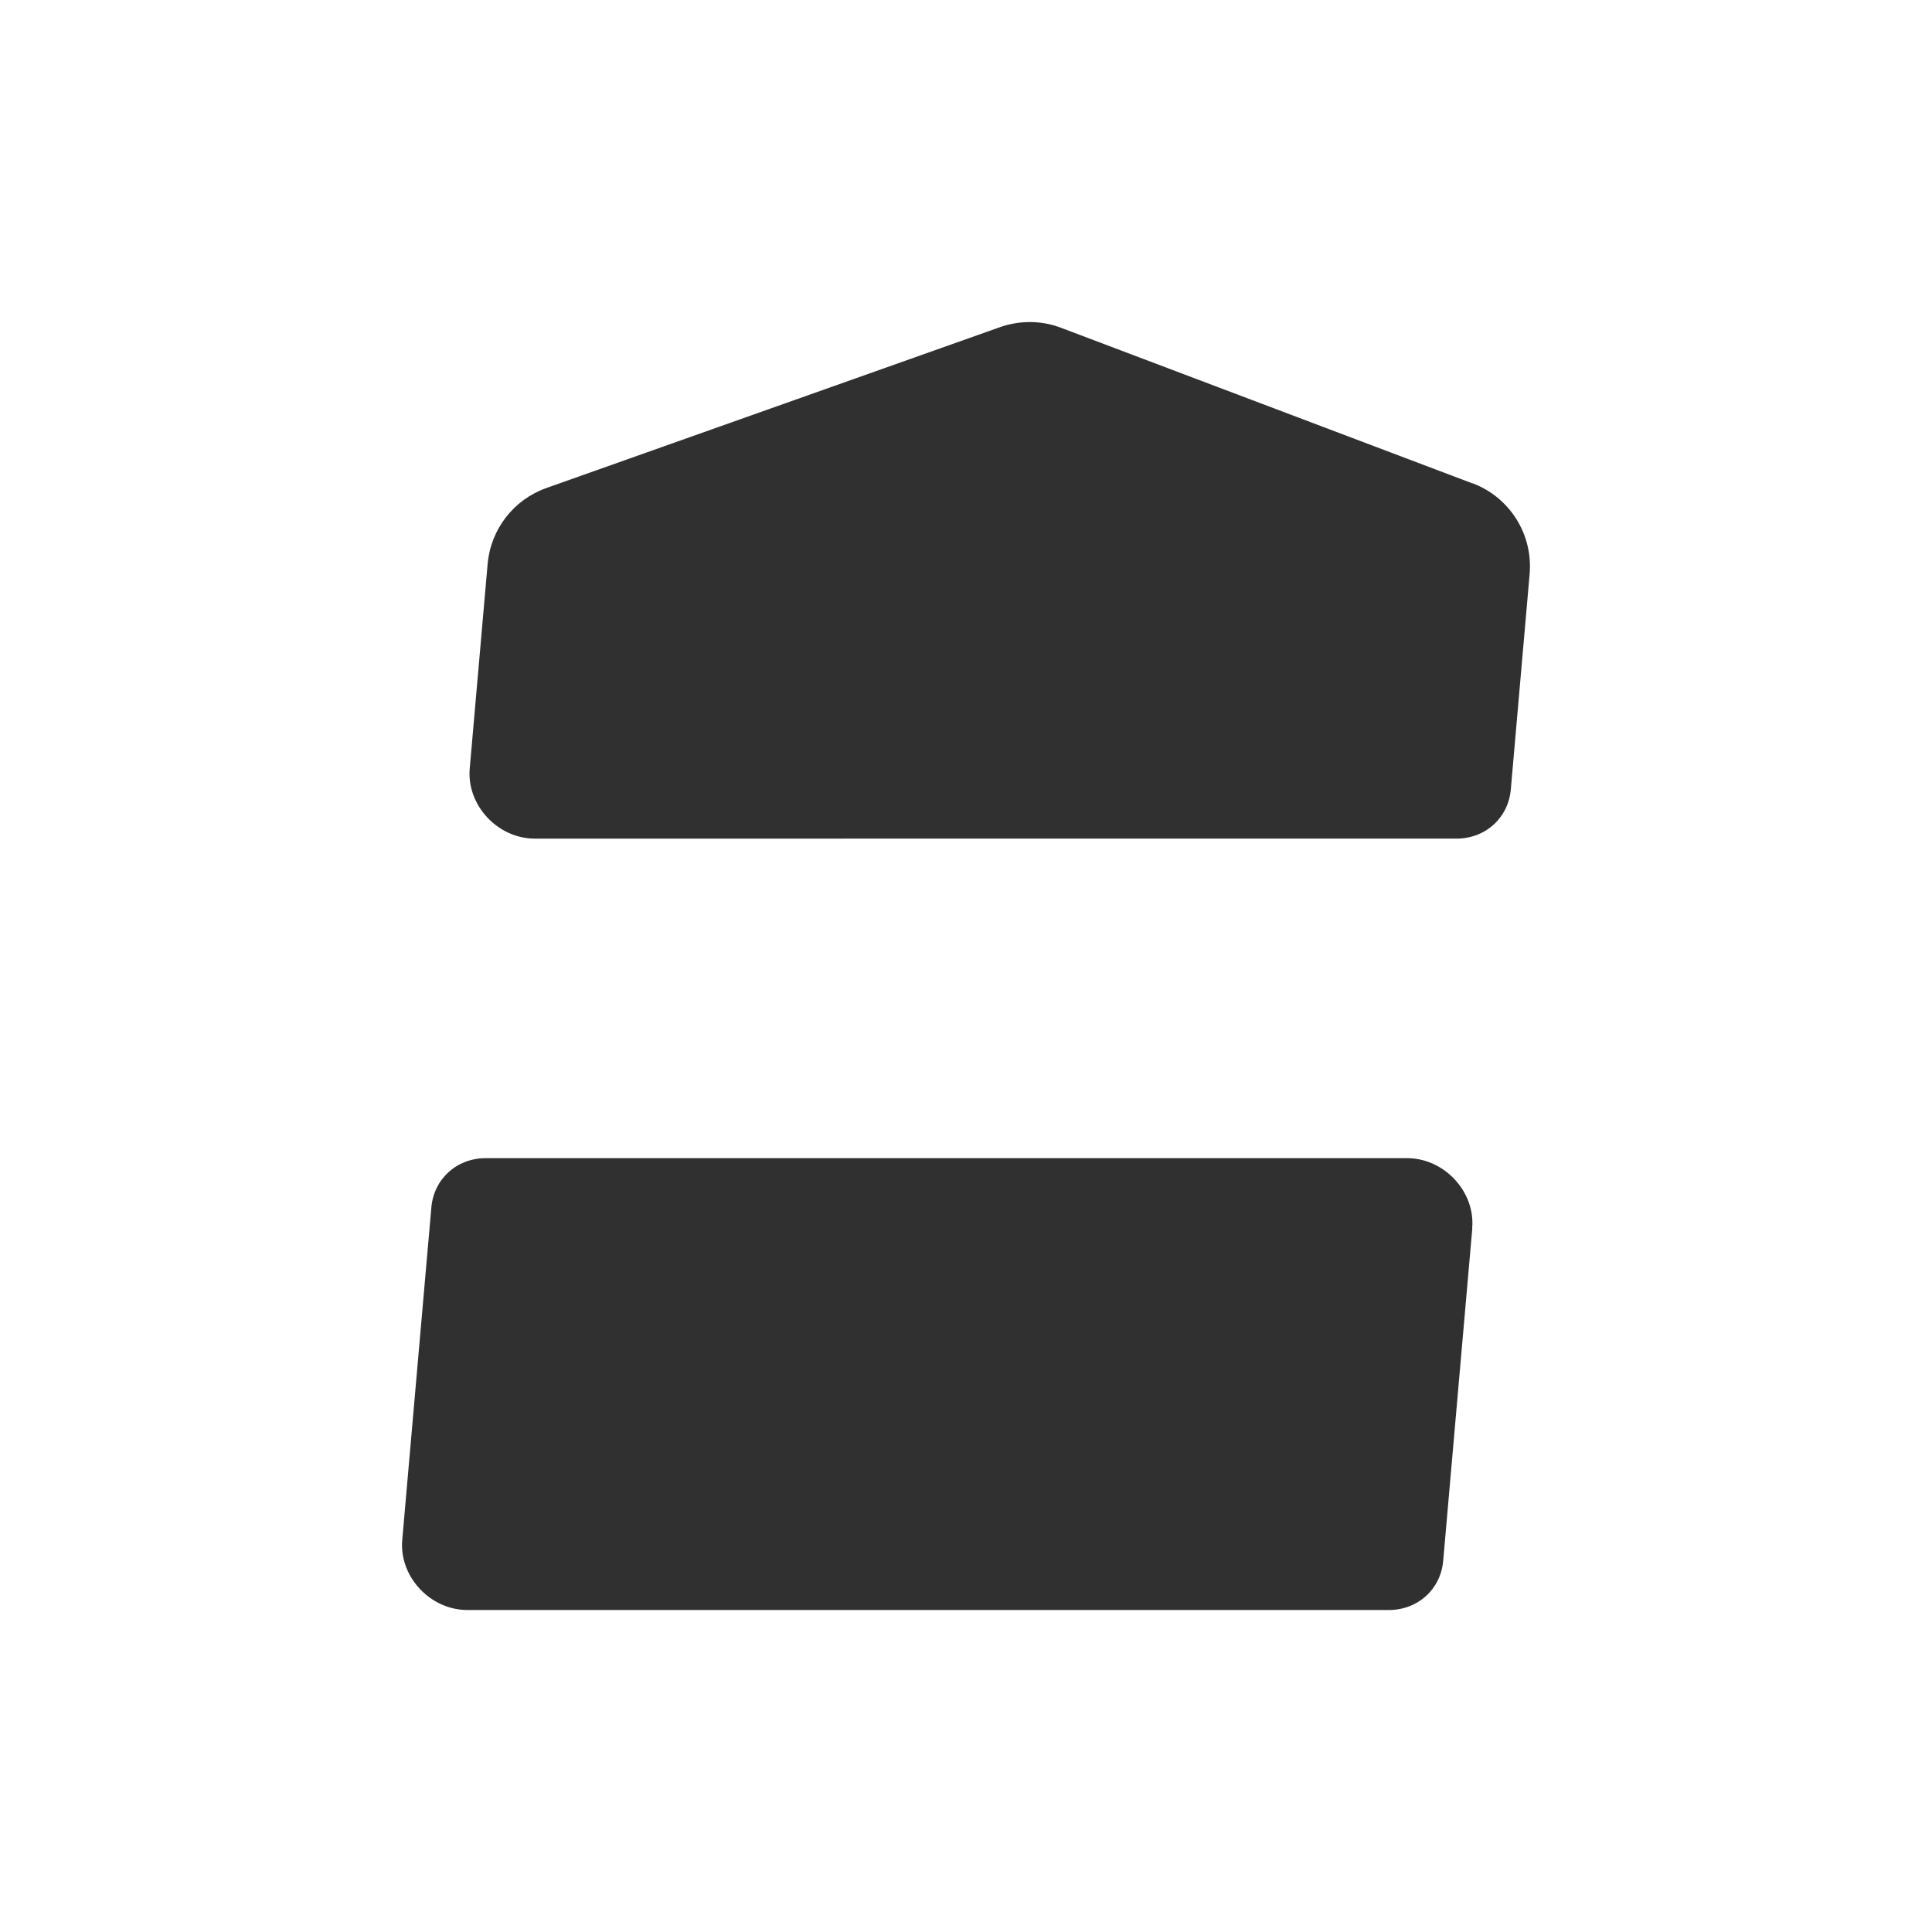
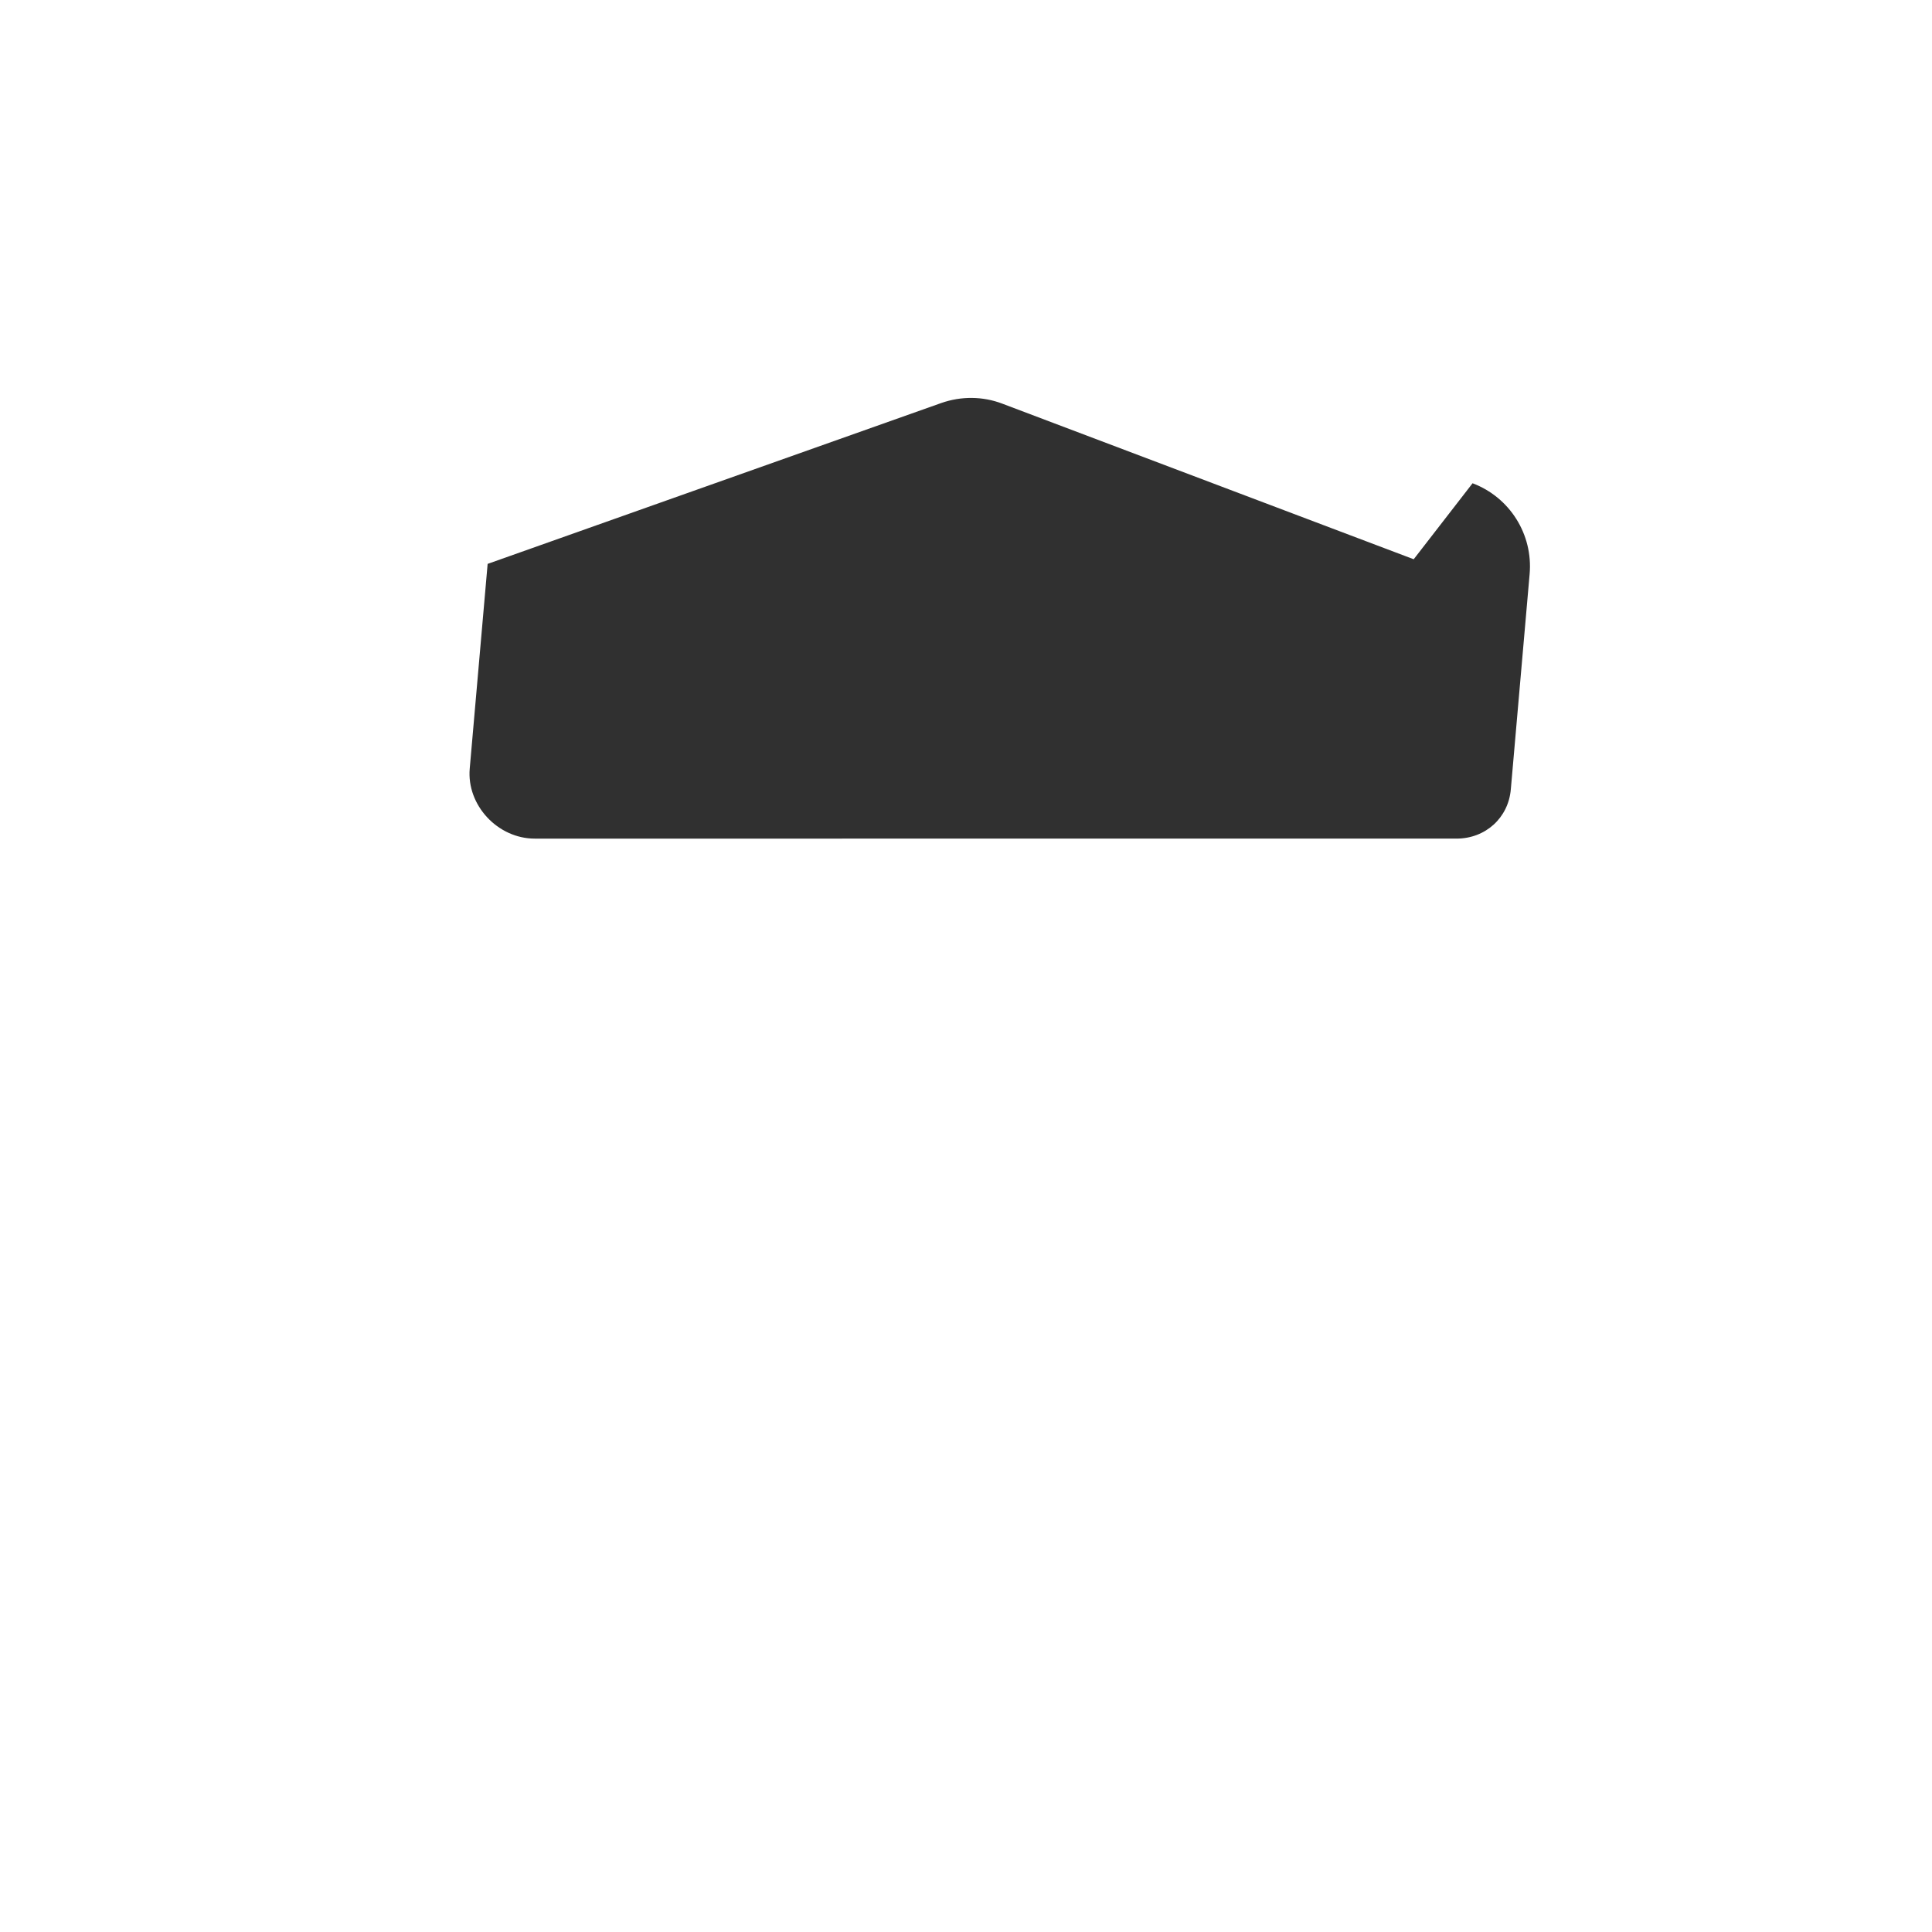
<svg xmlns="http://www.w3.org/2000/svg" id="Layer_1" data-name="Layer 1" viewBox="0 0 150 150">
  <defs>
    <style>
      .cls-1 {
        fill: #303030;
        stroke-width: 0px;
      }
    </style>
  </defs>
-   <path class="cls-1" d="M114.31,95.36l-2.26,25.81c-.19,2.22-1.97,3.83-4.22,3.83H36.28c-2.88,0-5.3-2.6-5.05-5.44l2.26-25.81c.19-2.22,1.97-3.83,4.22-3.83h71.54c2.88,0,5.3,2.6,5.05,5.44Z" />
-   <path class="cls-1" d="M114.33,37.52c2.89,1.09,4.7,3.97,4.43,7.05l-1.46,16.71c-.19,2.22-1.97,3.83-4.22,3.83H41.52c-2.88,0-5.3-2.6-5.05-5.44l1.39-15.89c.24-2.69,2.02-4.99,4.56-5.89l35.22-12.49c1.54-.54,3.22-.53,4.74.05l31.94,12.08Z" />
+   <path class="cls-1" d="M114.33,37.52c2.89,1.09,4.7,3.97,4.43,7.05l-1.46,16.71c-.19,2.22-1.97,3.83-4.22,3.83H41.52c-2.88,0-5.3-2.6-5.05-5.44l1.39-15.89l35.22-12.49c1.54-.54,3.22-.53,4.74.05l31.94,12.08Z" />
</svg>